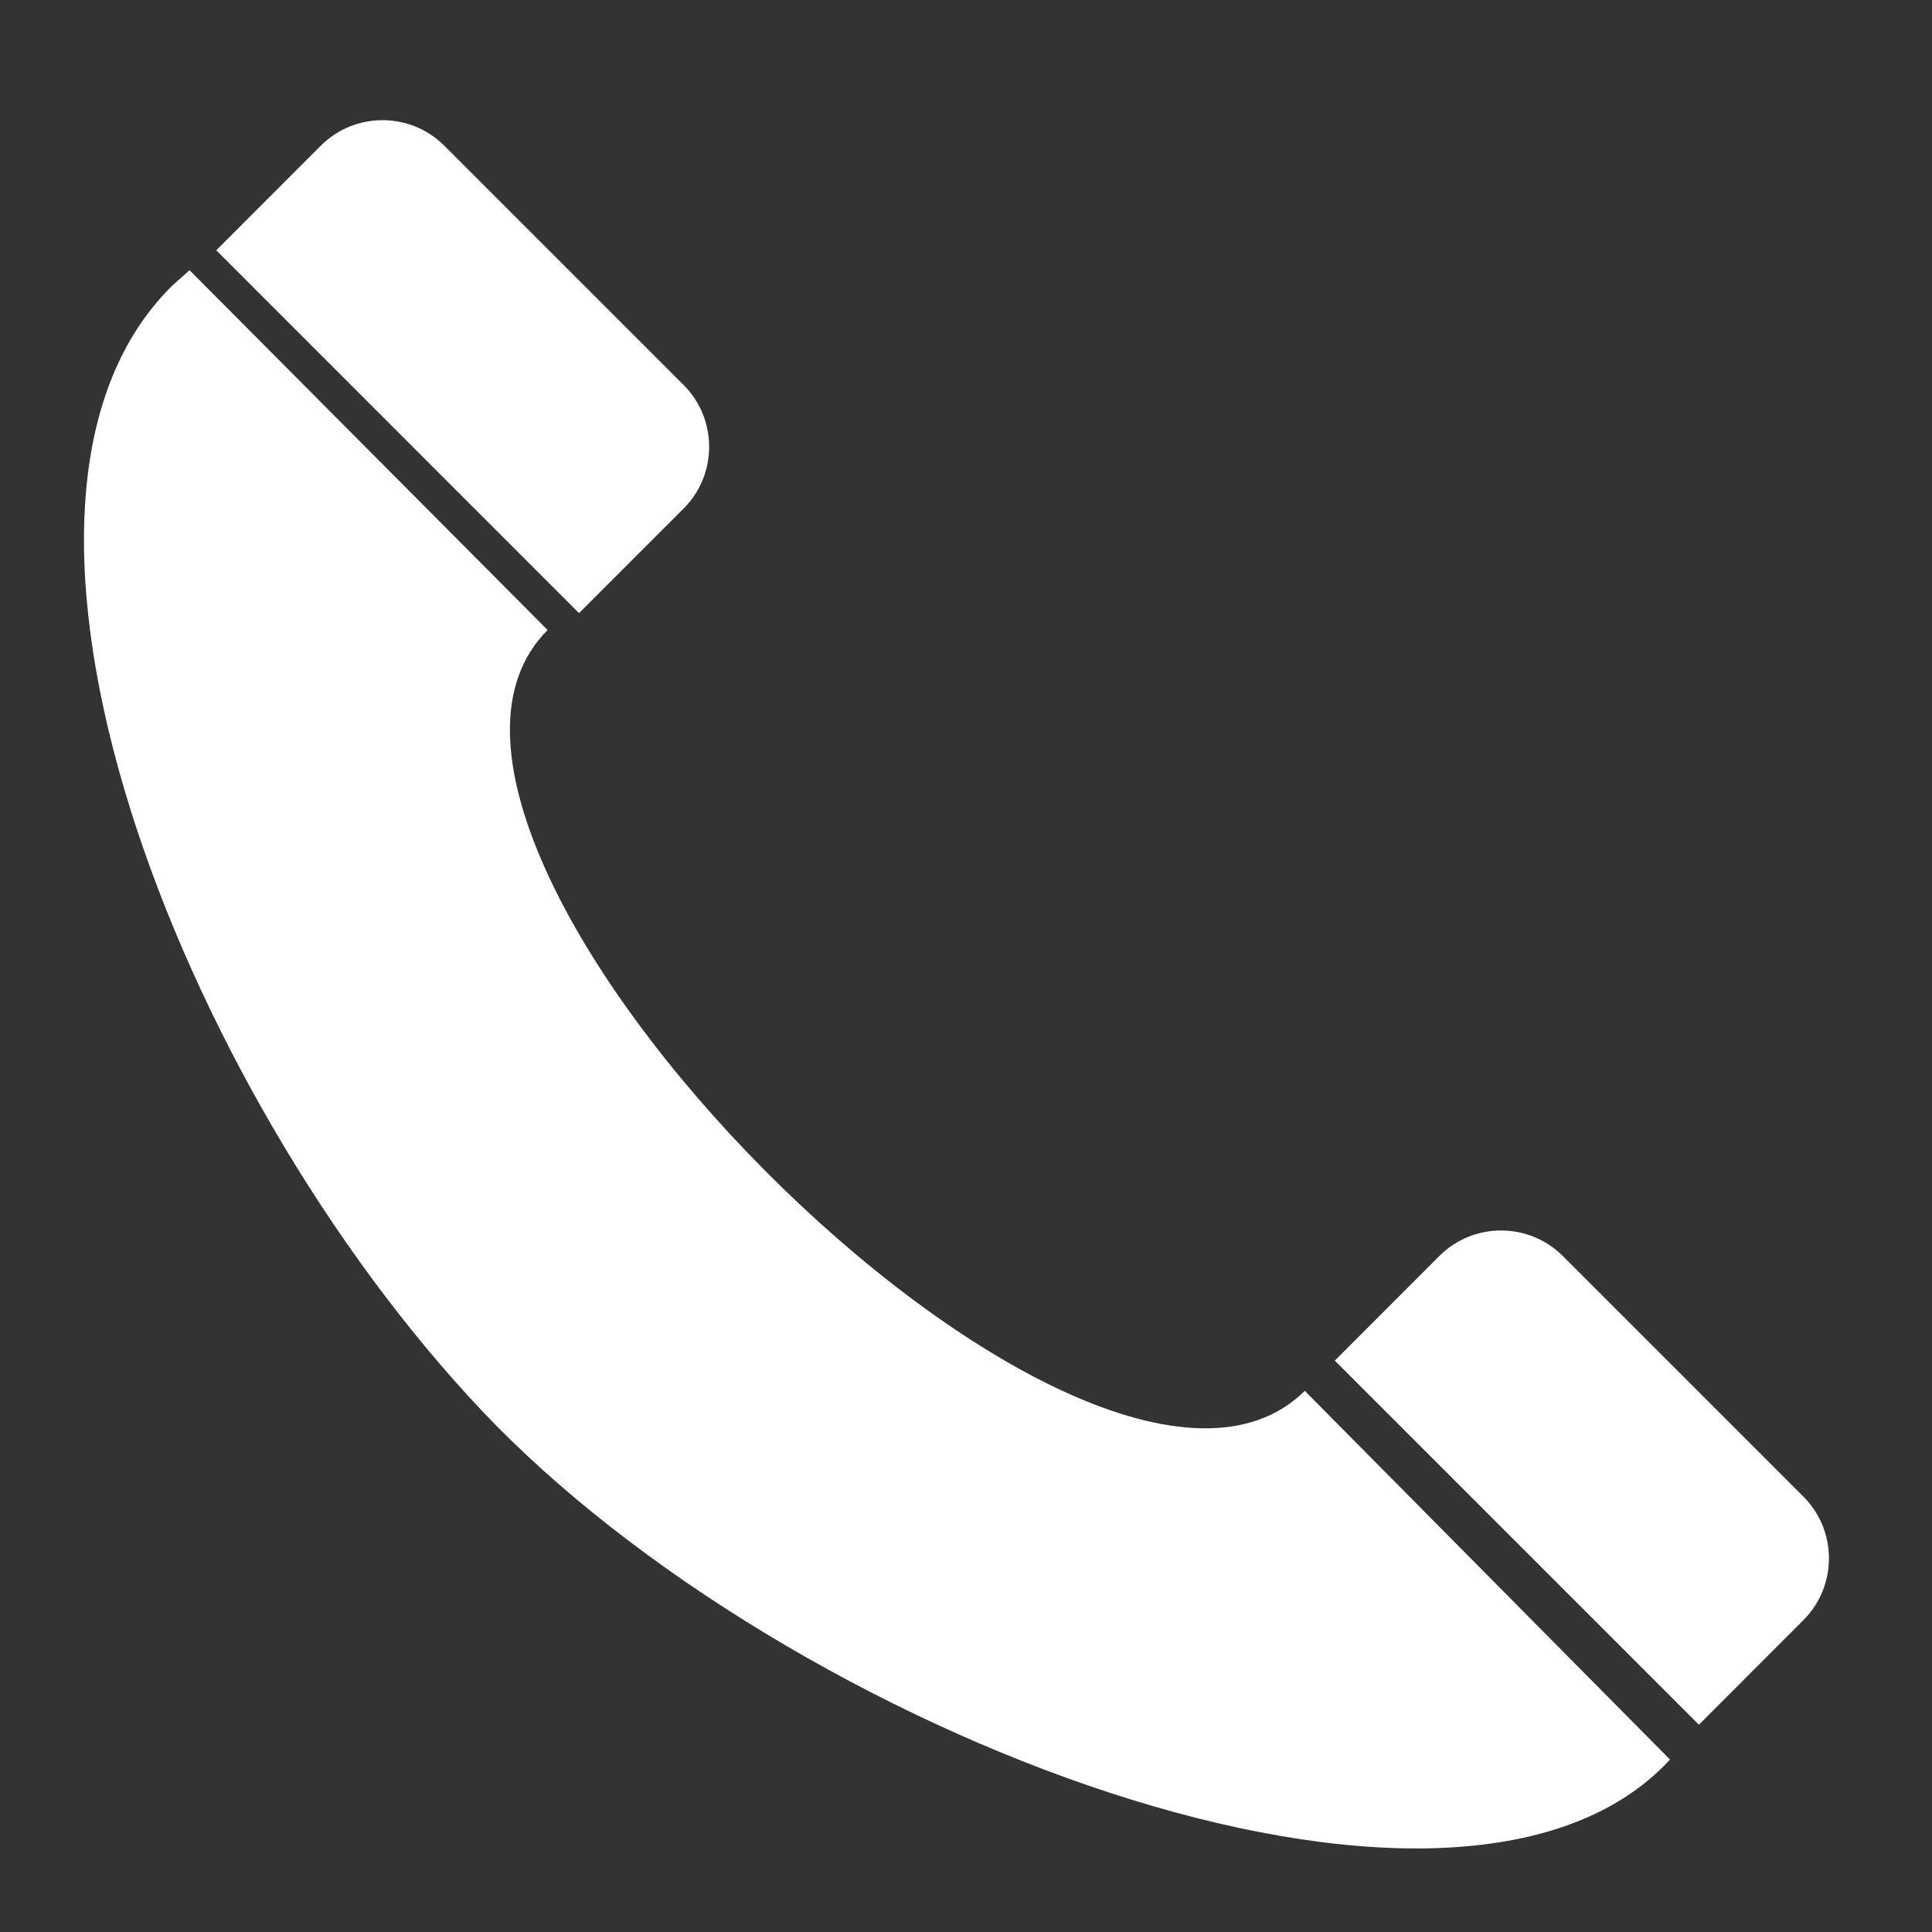
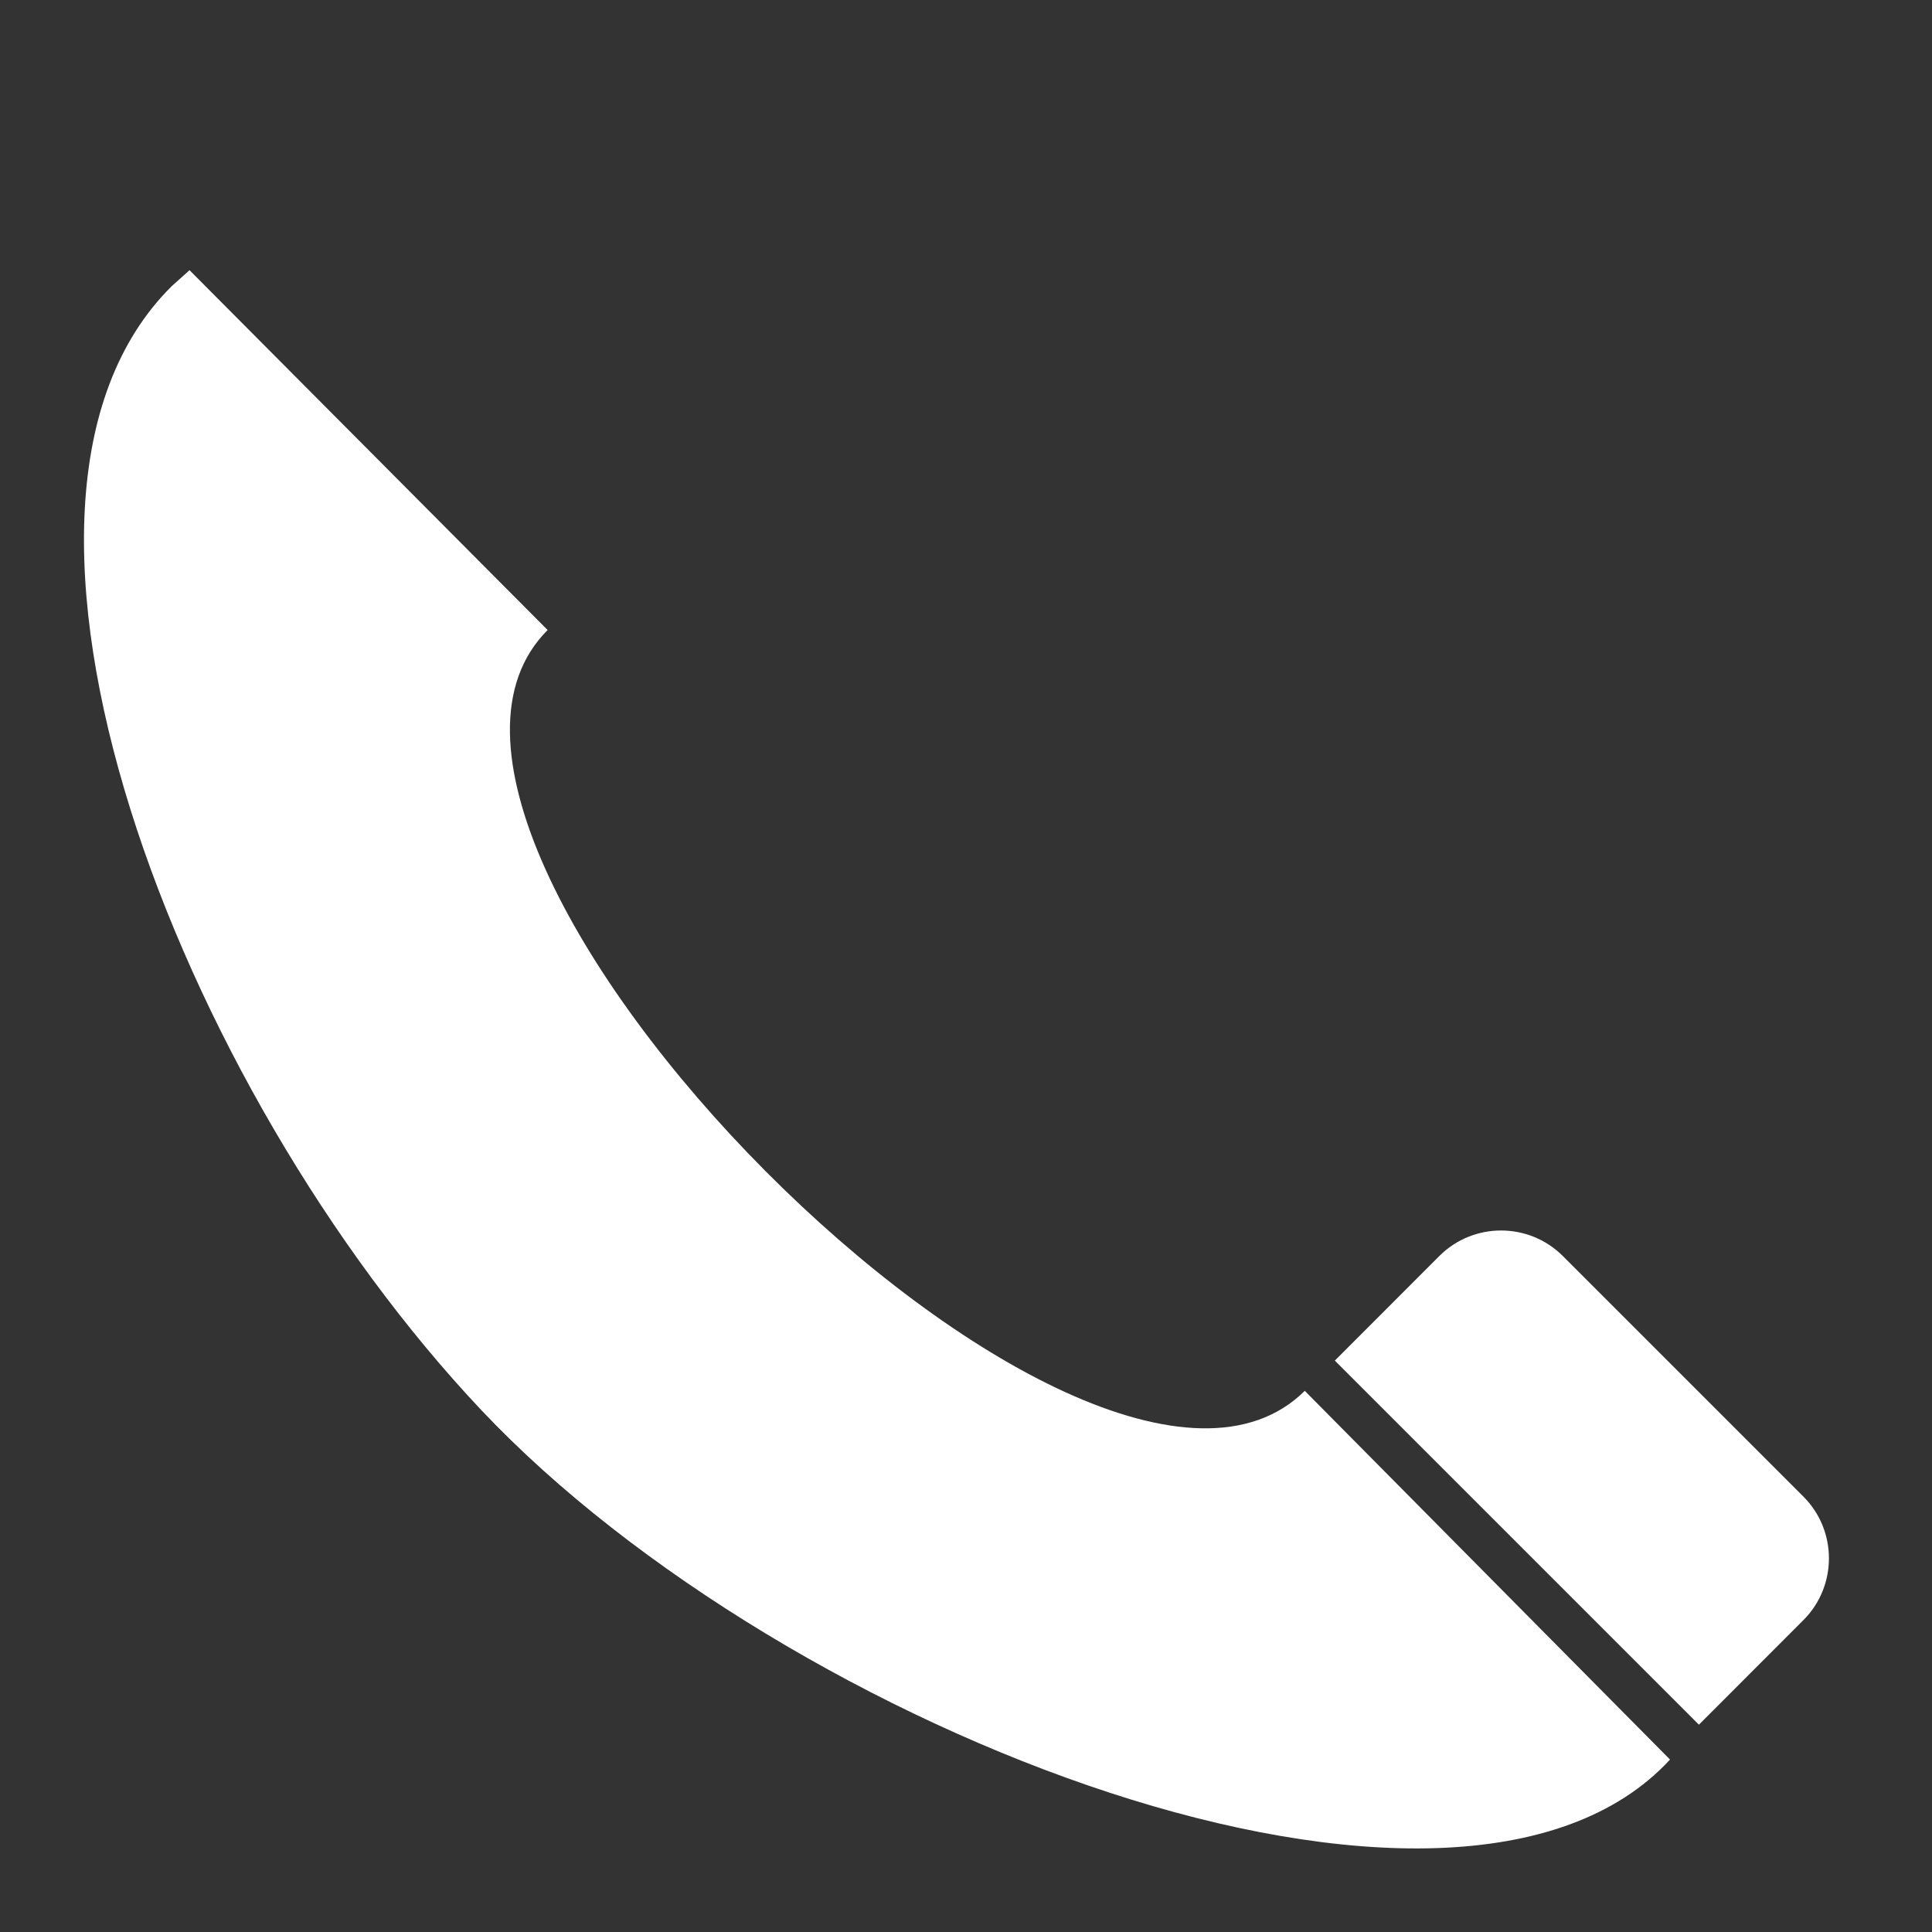
<svg xmlns="http://www.w3.org/2000/svg" width="20" height="20" viewBox="0 0 20 20" fill="none">
  <rect x="0" y="0" width="20" height="20" fill="#333333" stroke="none" />
  <path d="M17.288 18.215C15.075 20.613 8.14 17.939 4.986 14.601C1.833 11.262 -0.491 5.213 1.777 2.963L1.962 2.797L5.669 6.522C3.456 8.736 11.275 16.611 13.507 14.398L17.288 18.215Z" fill="white" />
  <path d="M16.178 13.002L18.669 15.493C19.021 15.845 19.021 16.419 18.669 16.771L17.587 17.854L13.818 14.085L14.9 13.002C15.252 12.65 15.826 12.65 16.178 13.002Z" fill="white" />
-   <path d="M4.586 1.495L7.077 3.986C7.429 4.338 7.429 4.912 7.077 5.264L5.994 6.347L2.239 2.591L3.321 1.508C3.673 1.156 4.247 1.156 4.599 1.508L4.586 1.495Z" fill="white" />
</svg>